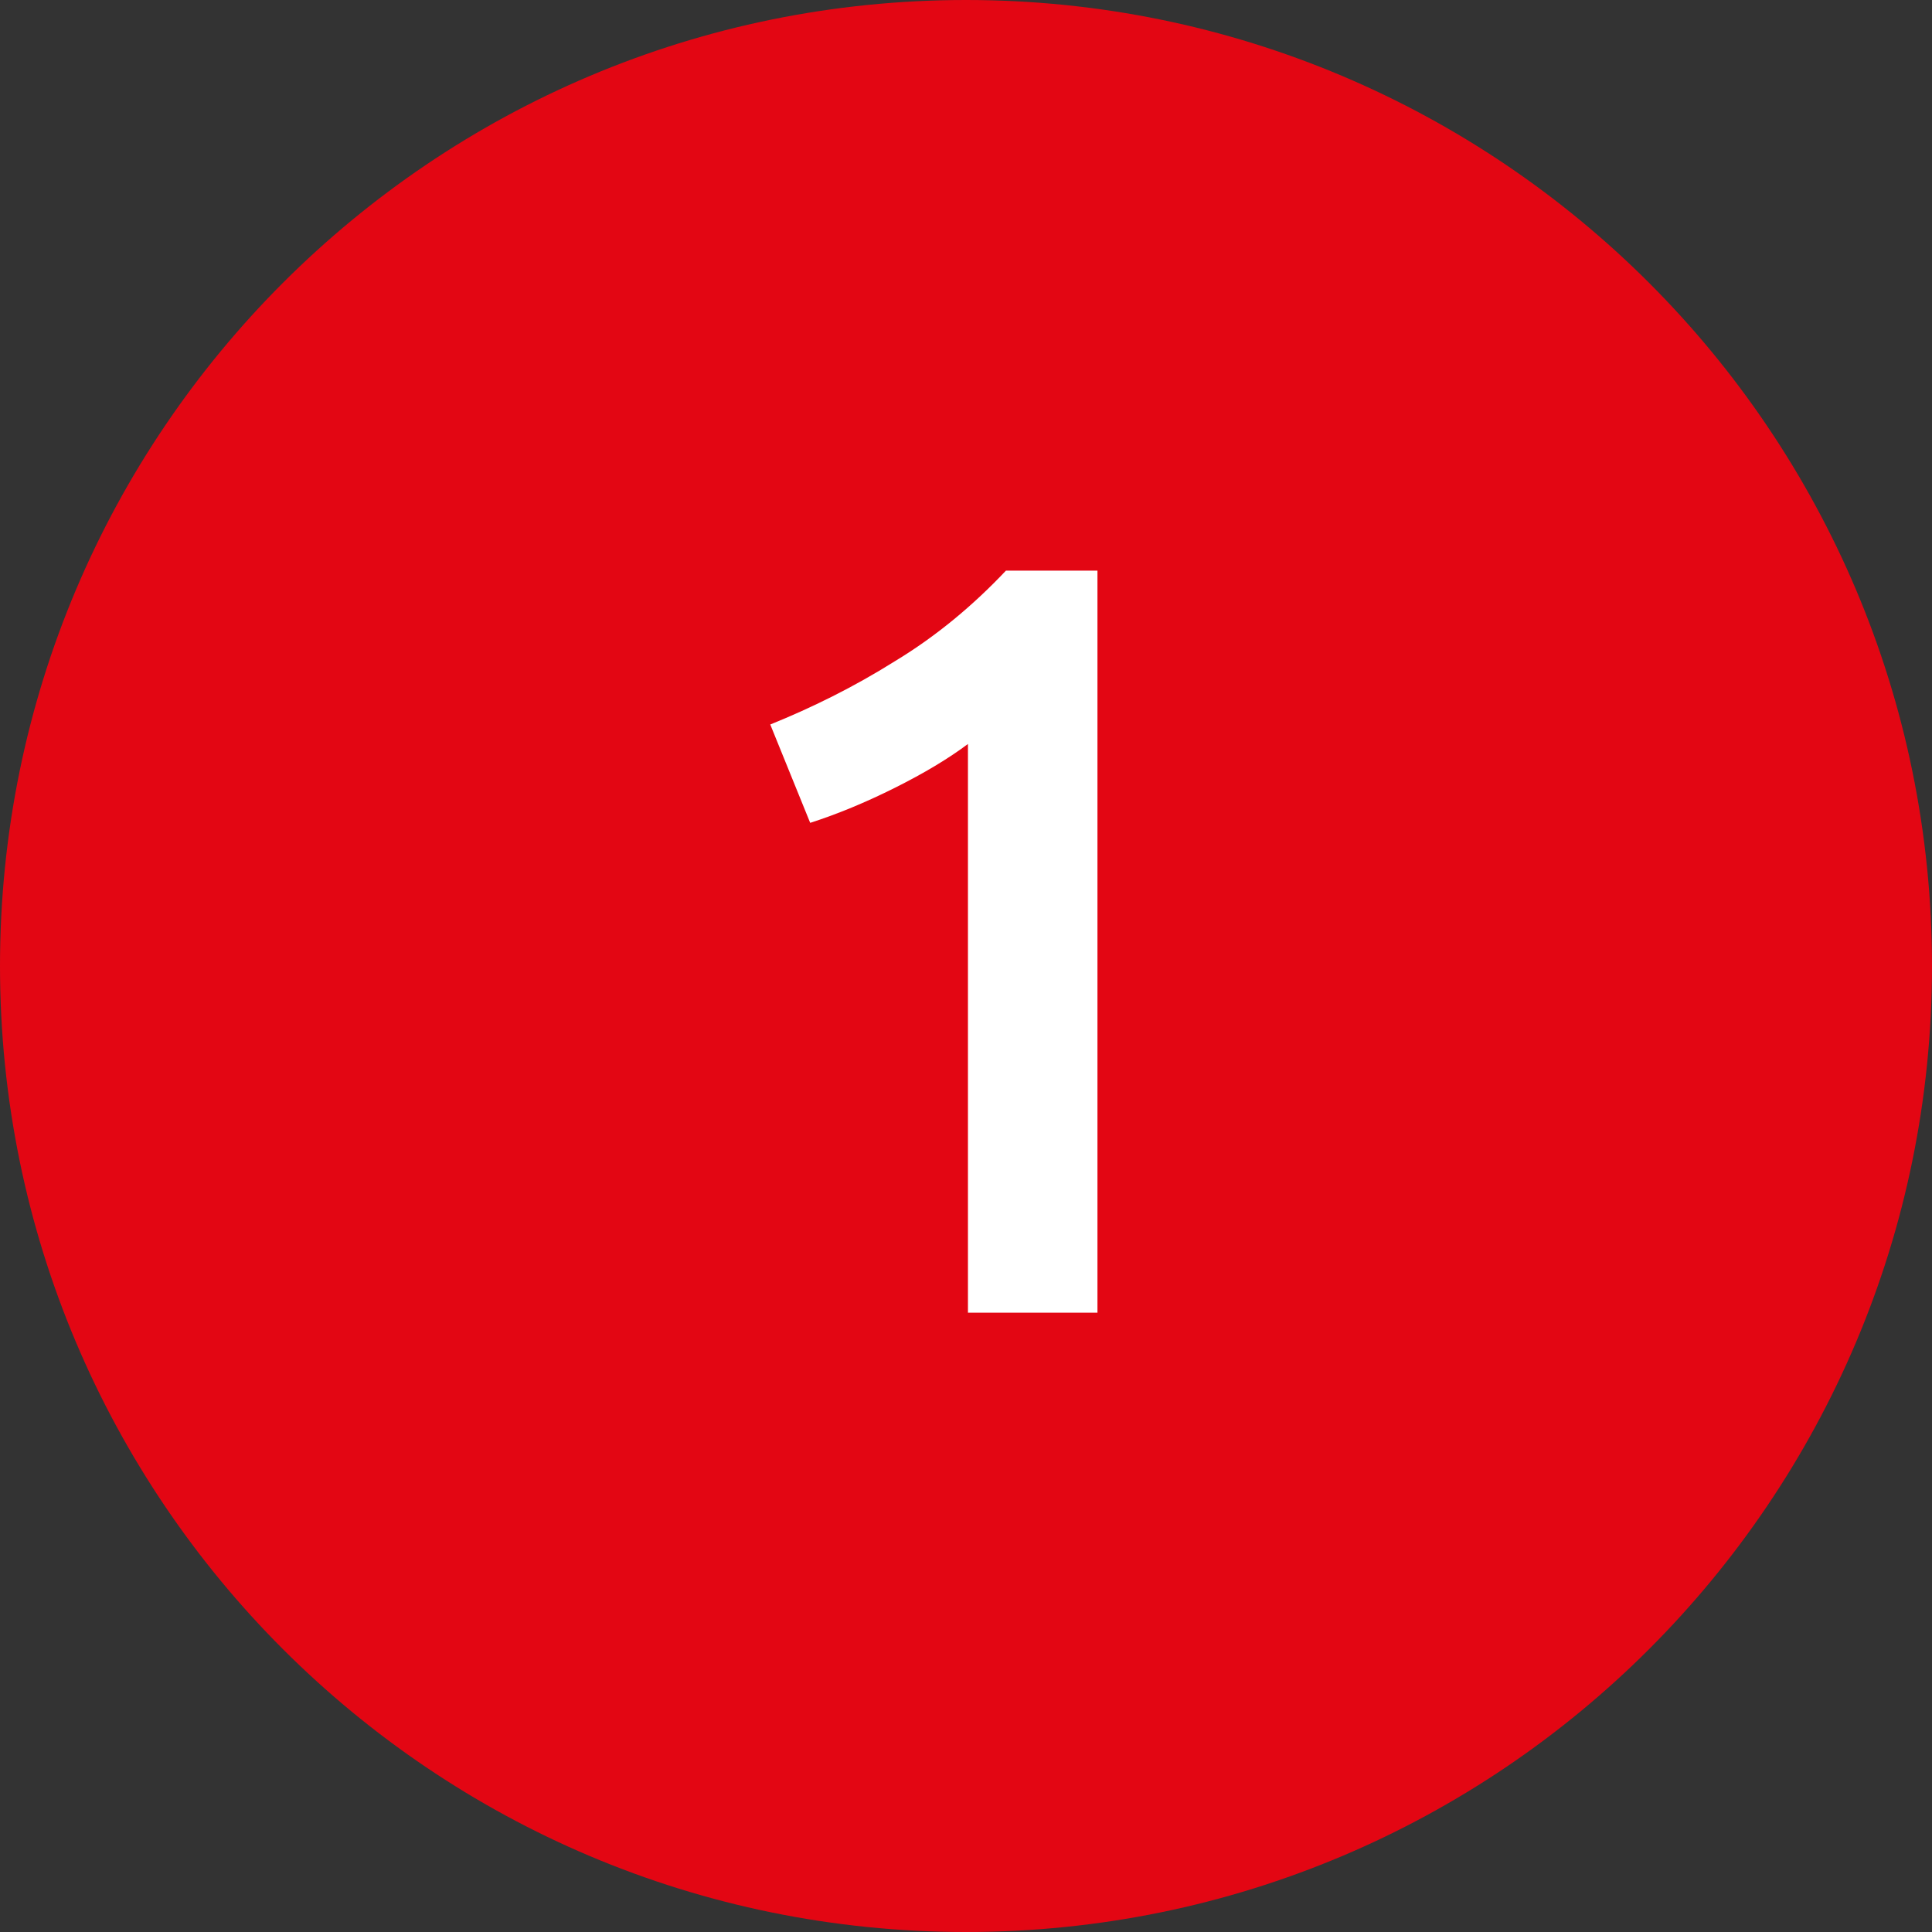
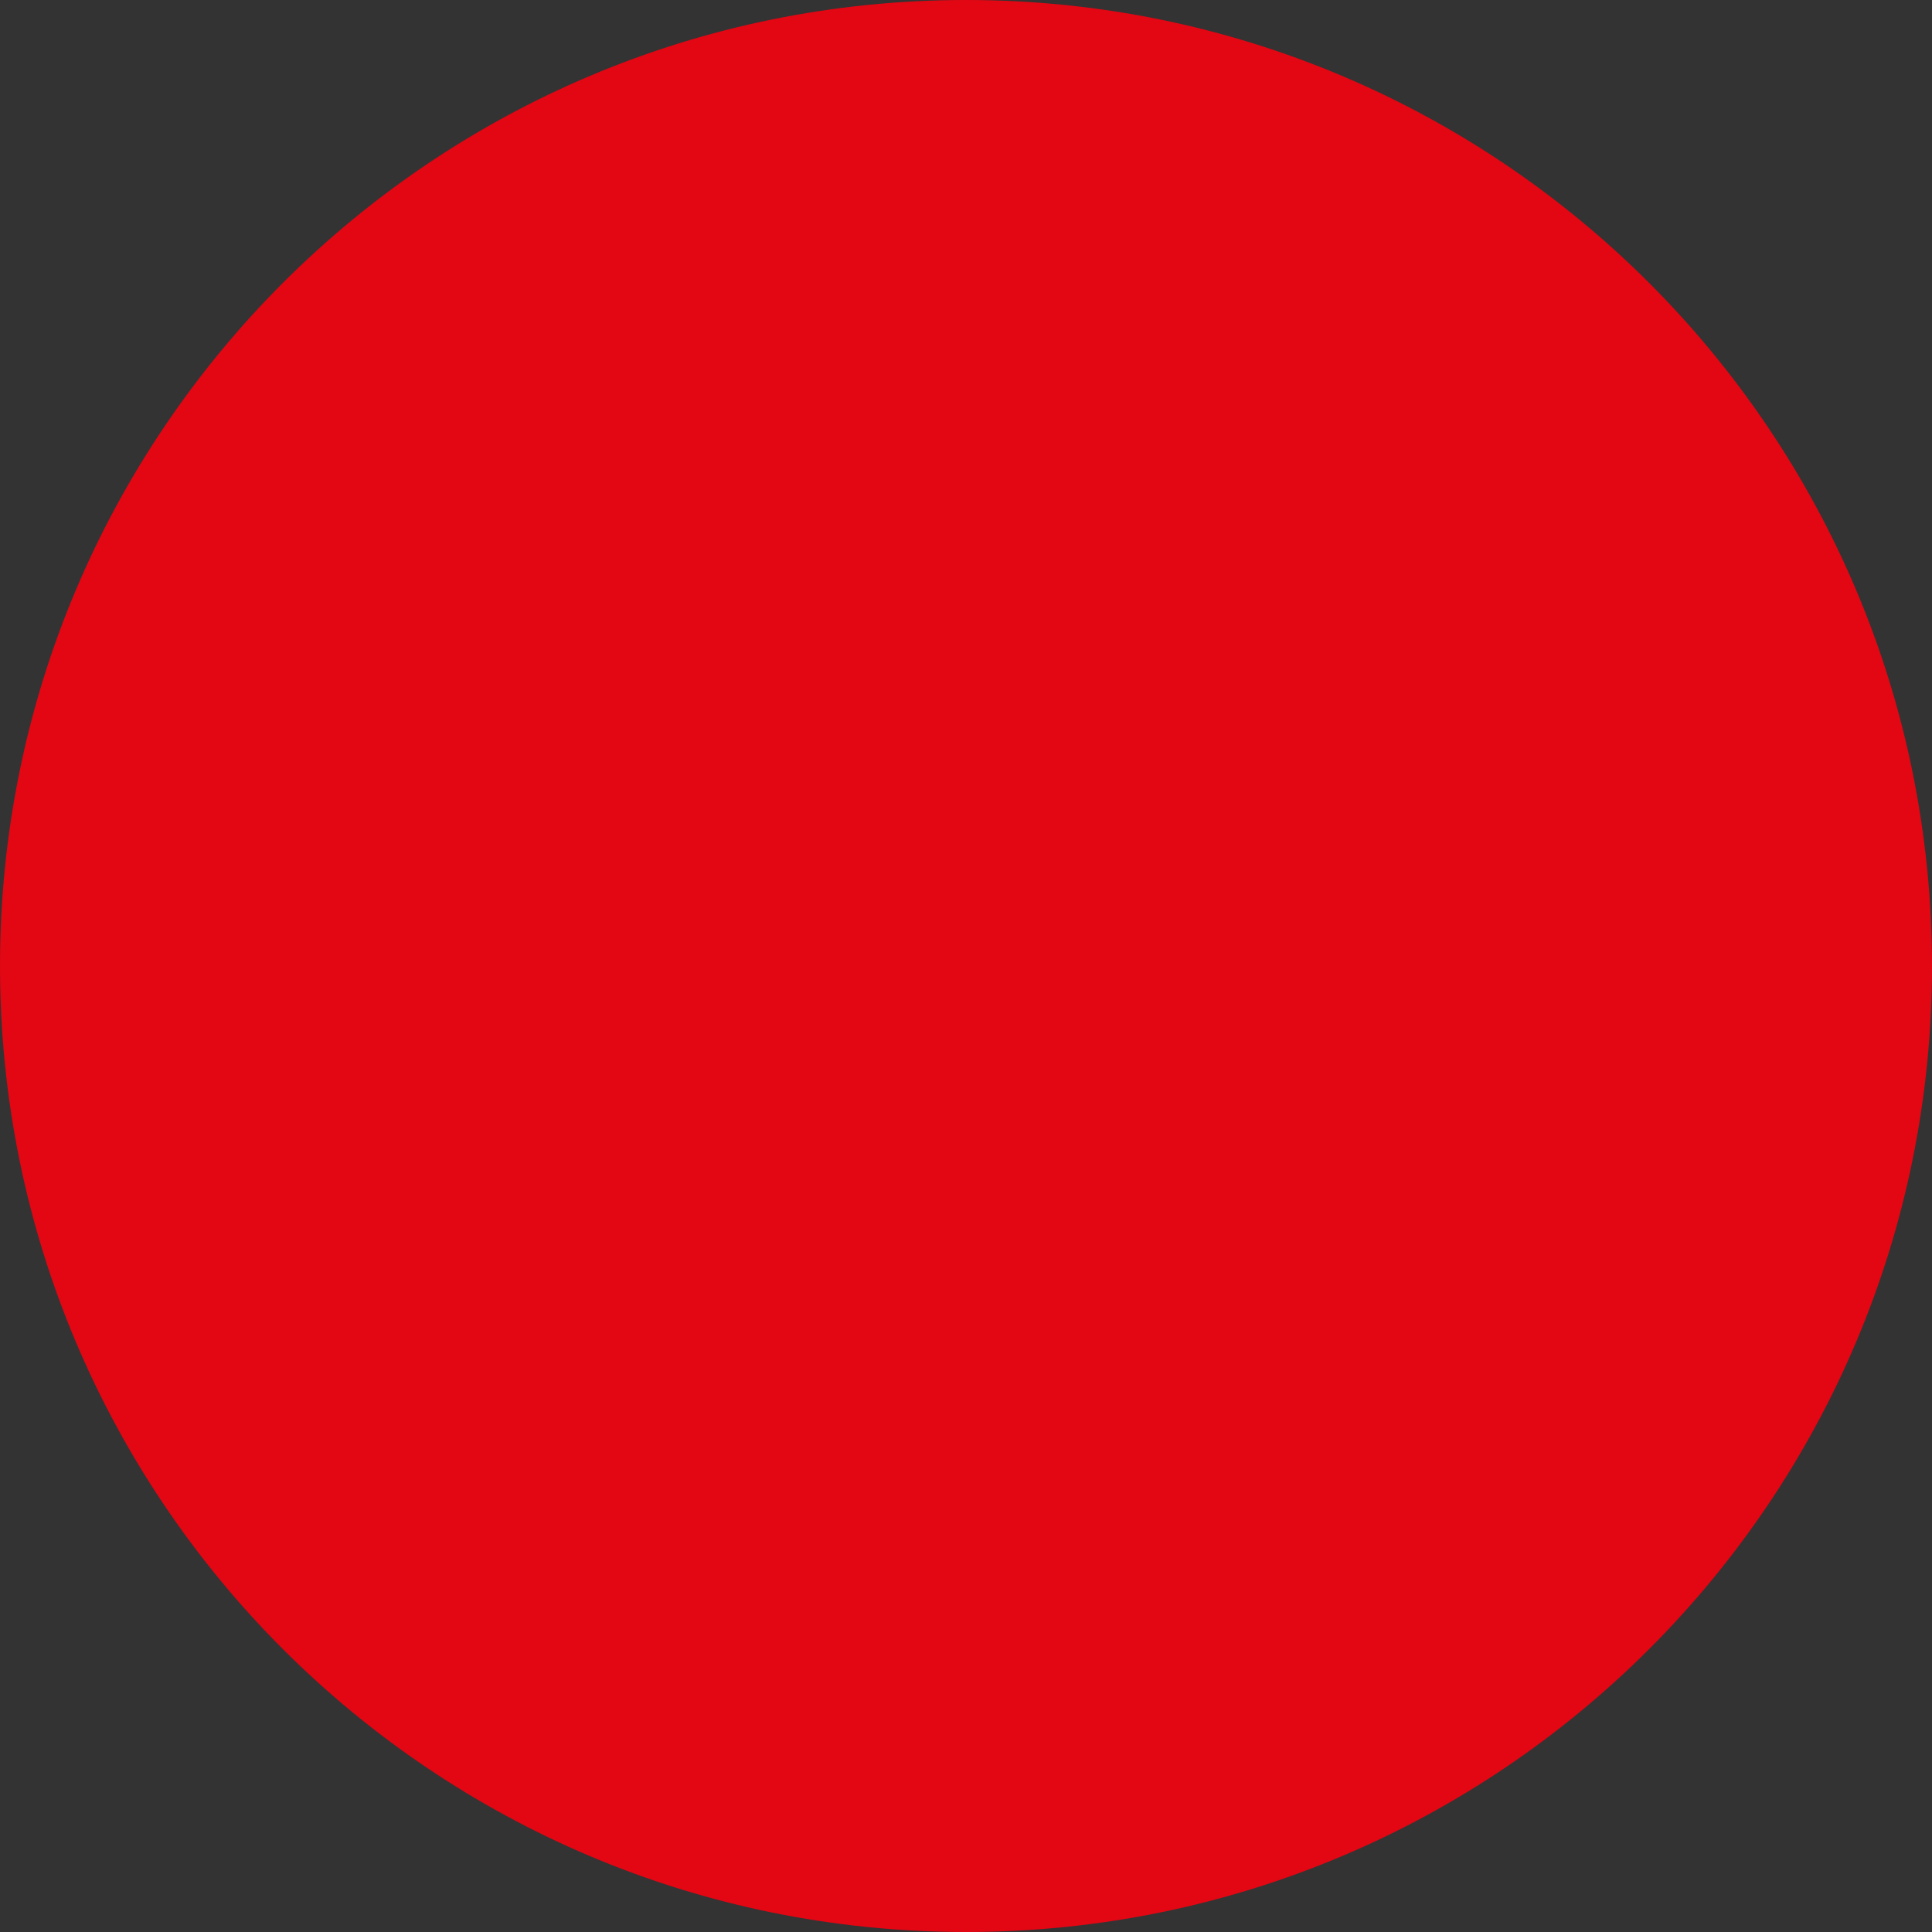
<svg xmlns="http://www.w3.org/2000/svg" id="Calque_2" data-name="Calque 2" viewBox="0 0 19.84 19.84">
  <rect x="0" y="0" width="19.84" height="19.84" fill="#333333" stroke="none" />
  <defs>
    <style>      .cls-1 {        fill: #fff;      }      .cls-2 {        fill: #e30613;      }    </style>
  </defs>
  <g id="Calque_1-2" data-name="Calque 1">
    <g>
      <path class="cls-2" d="M9.92,19.84c5.48,0,9.92-4.44,9.92-9.92S15.4,0,9.92,0,0,4.44,0,9.92s4.44,9.92,9.92,9.92" />
-       <path class="cls-1" d="M7.91,7.44c.42-.17.85-.38,1.28-.65.43-.26.81-.58,1.14-.93h.94v7.62h-1.33v-5.84c-.2.15-.45.3-.75.45-.3.15-.59.27-.87.36l-.41-1.01Z" />
    </g>
  </g>
</svg>